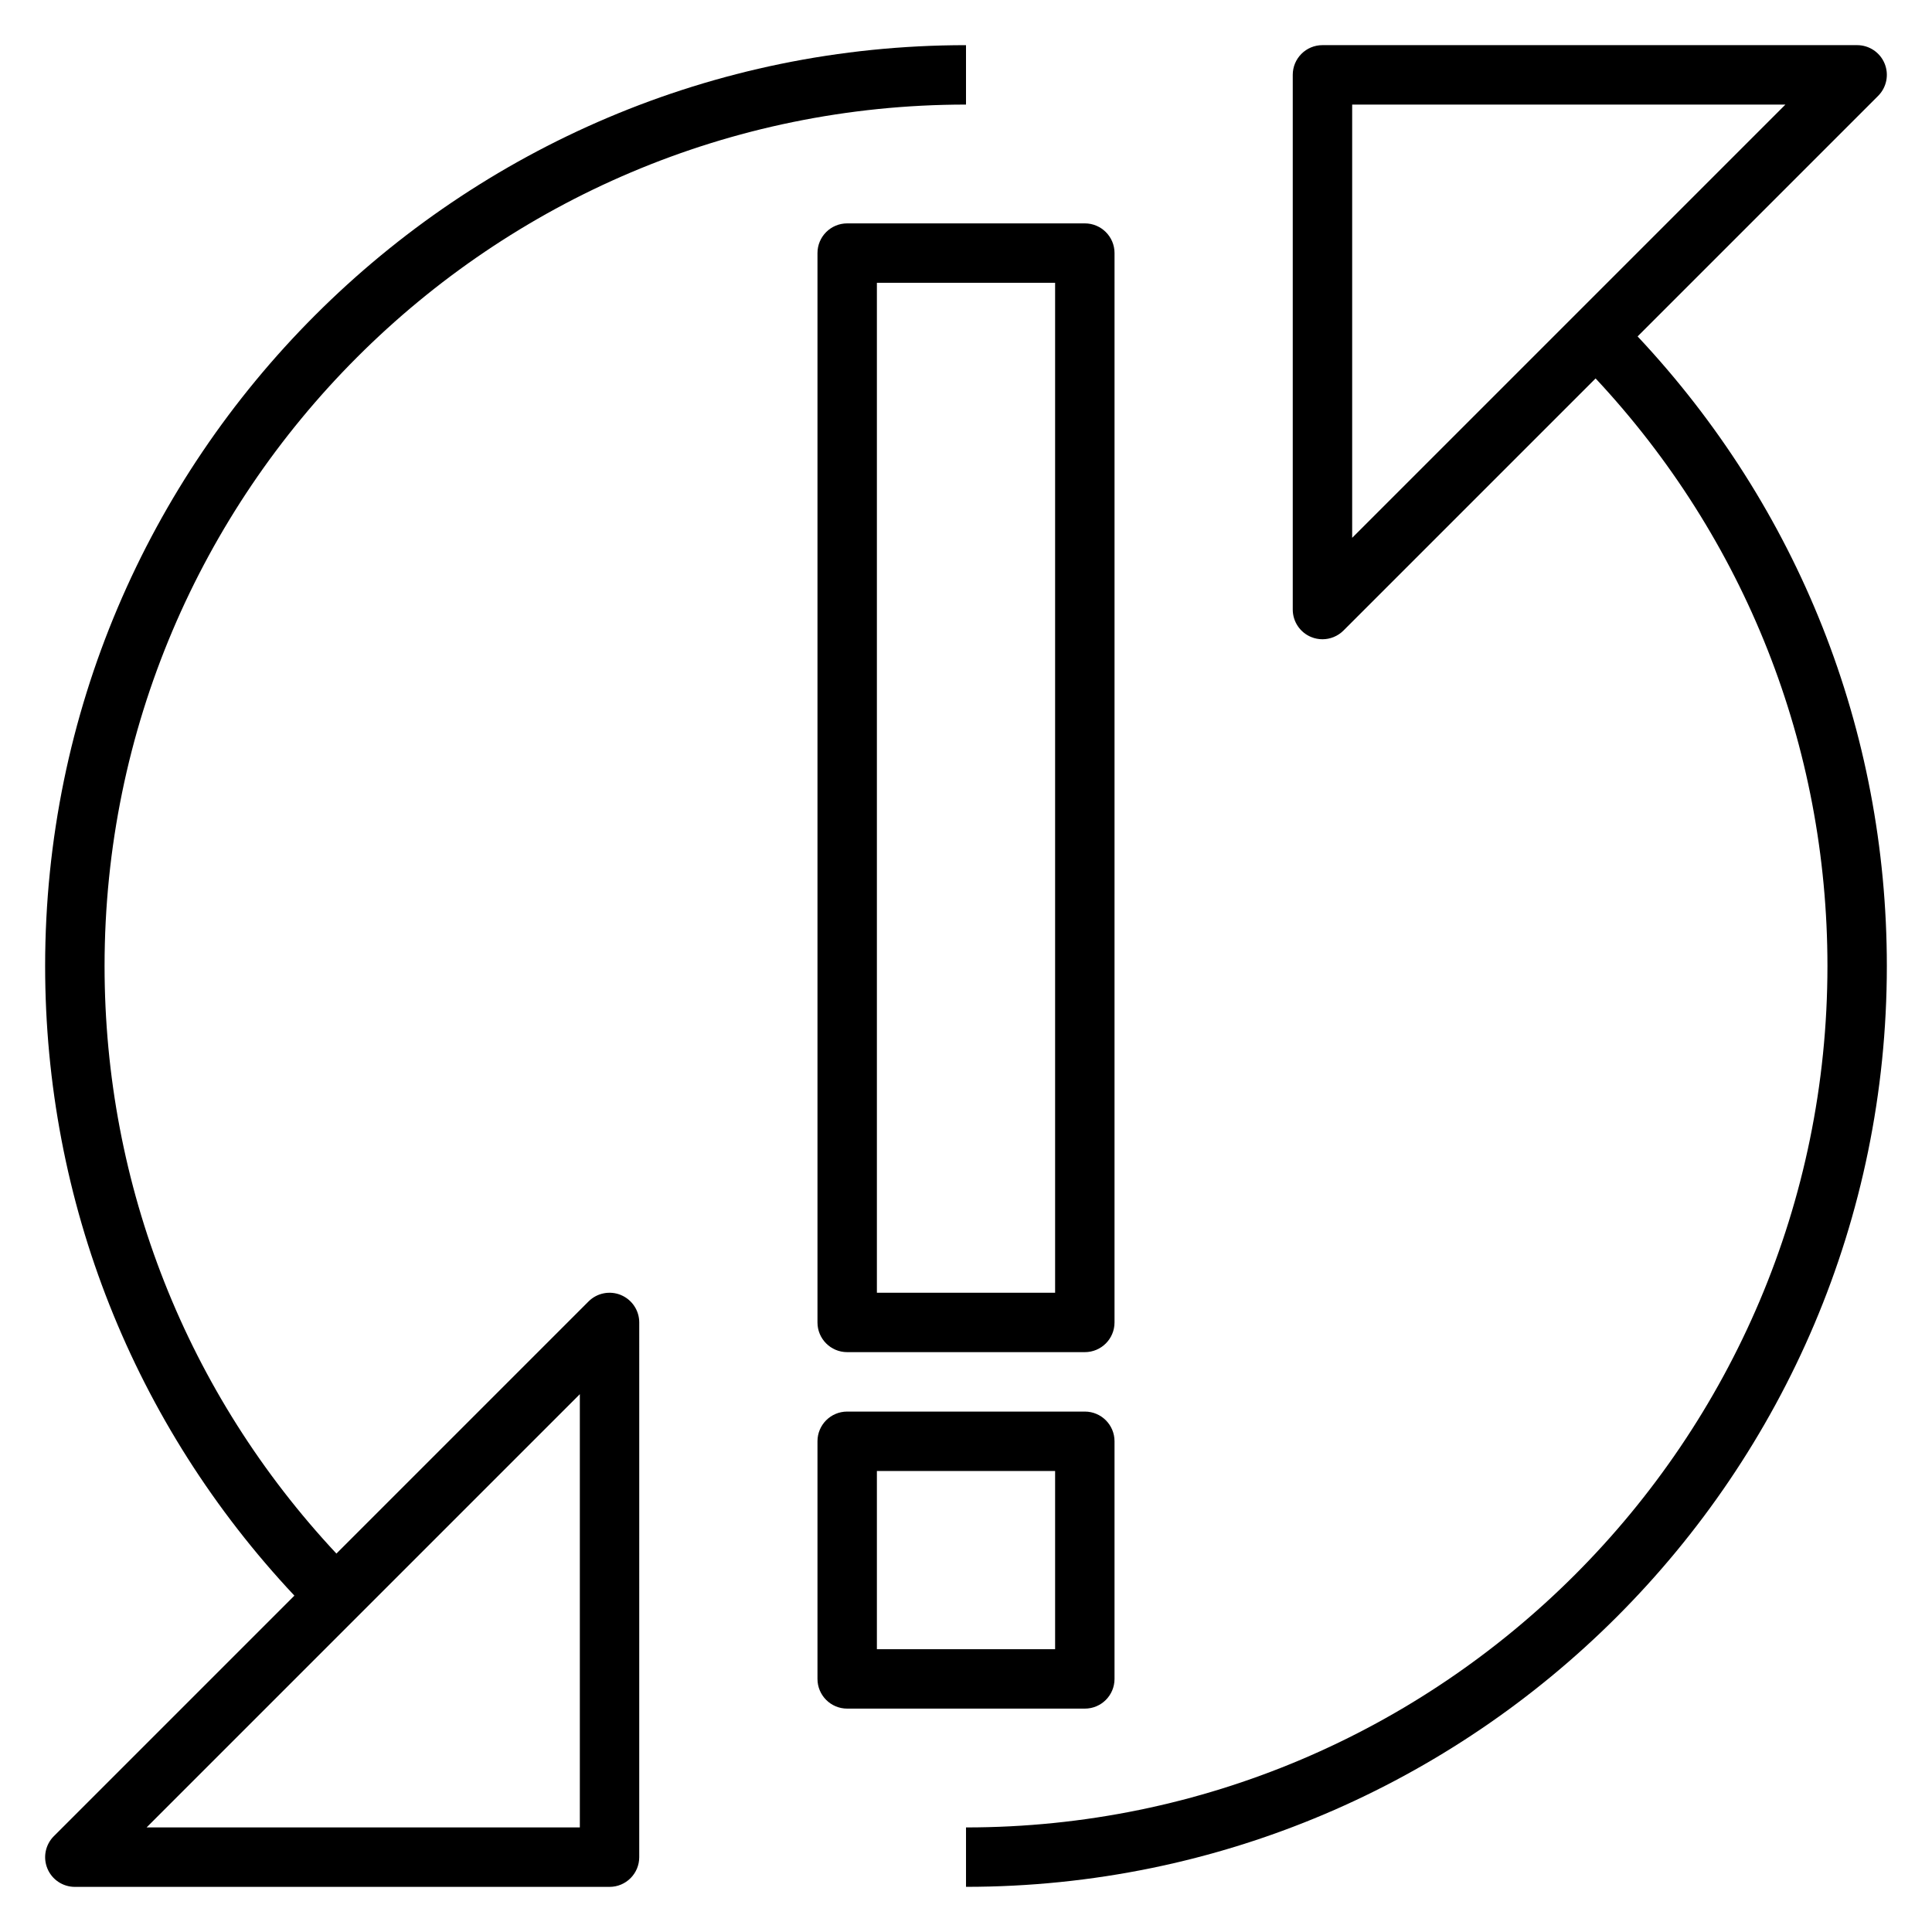
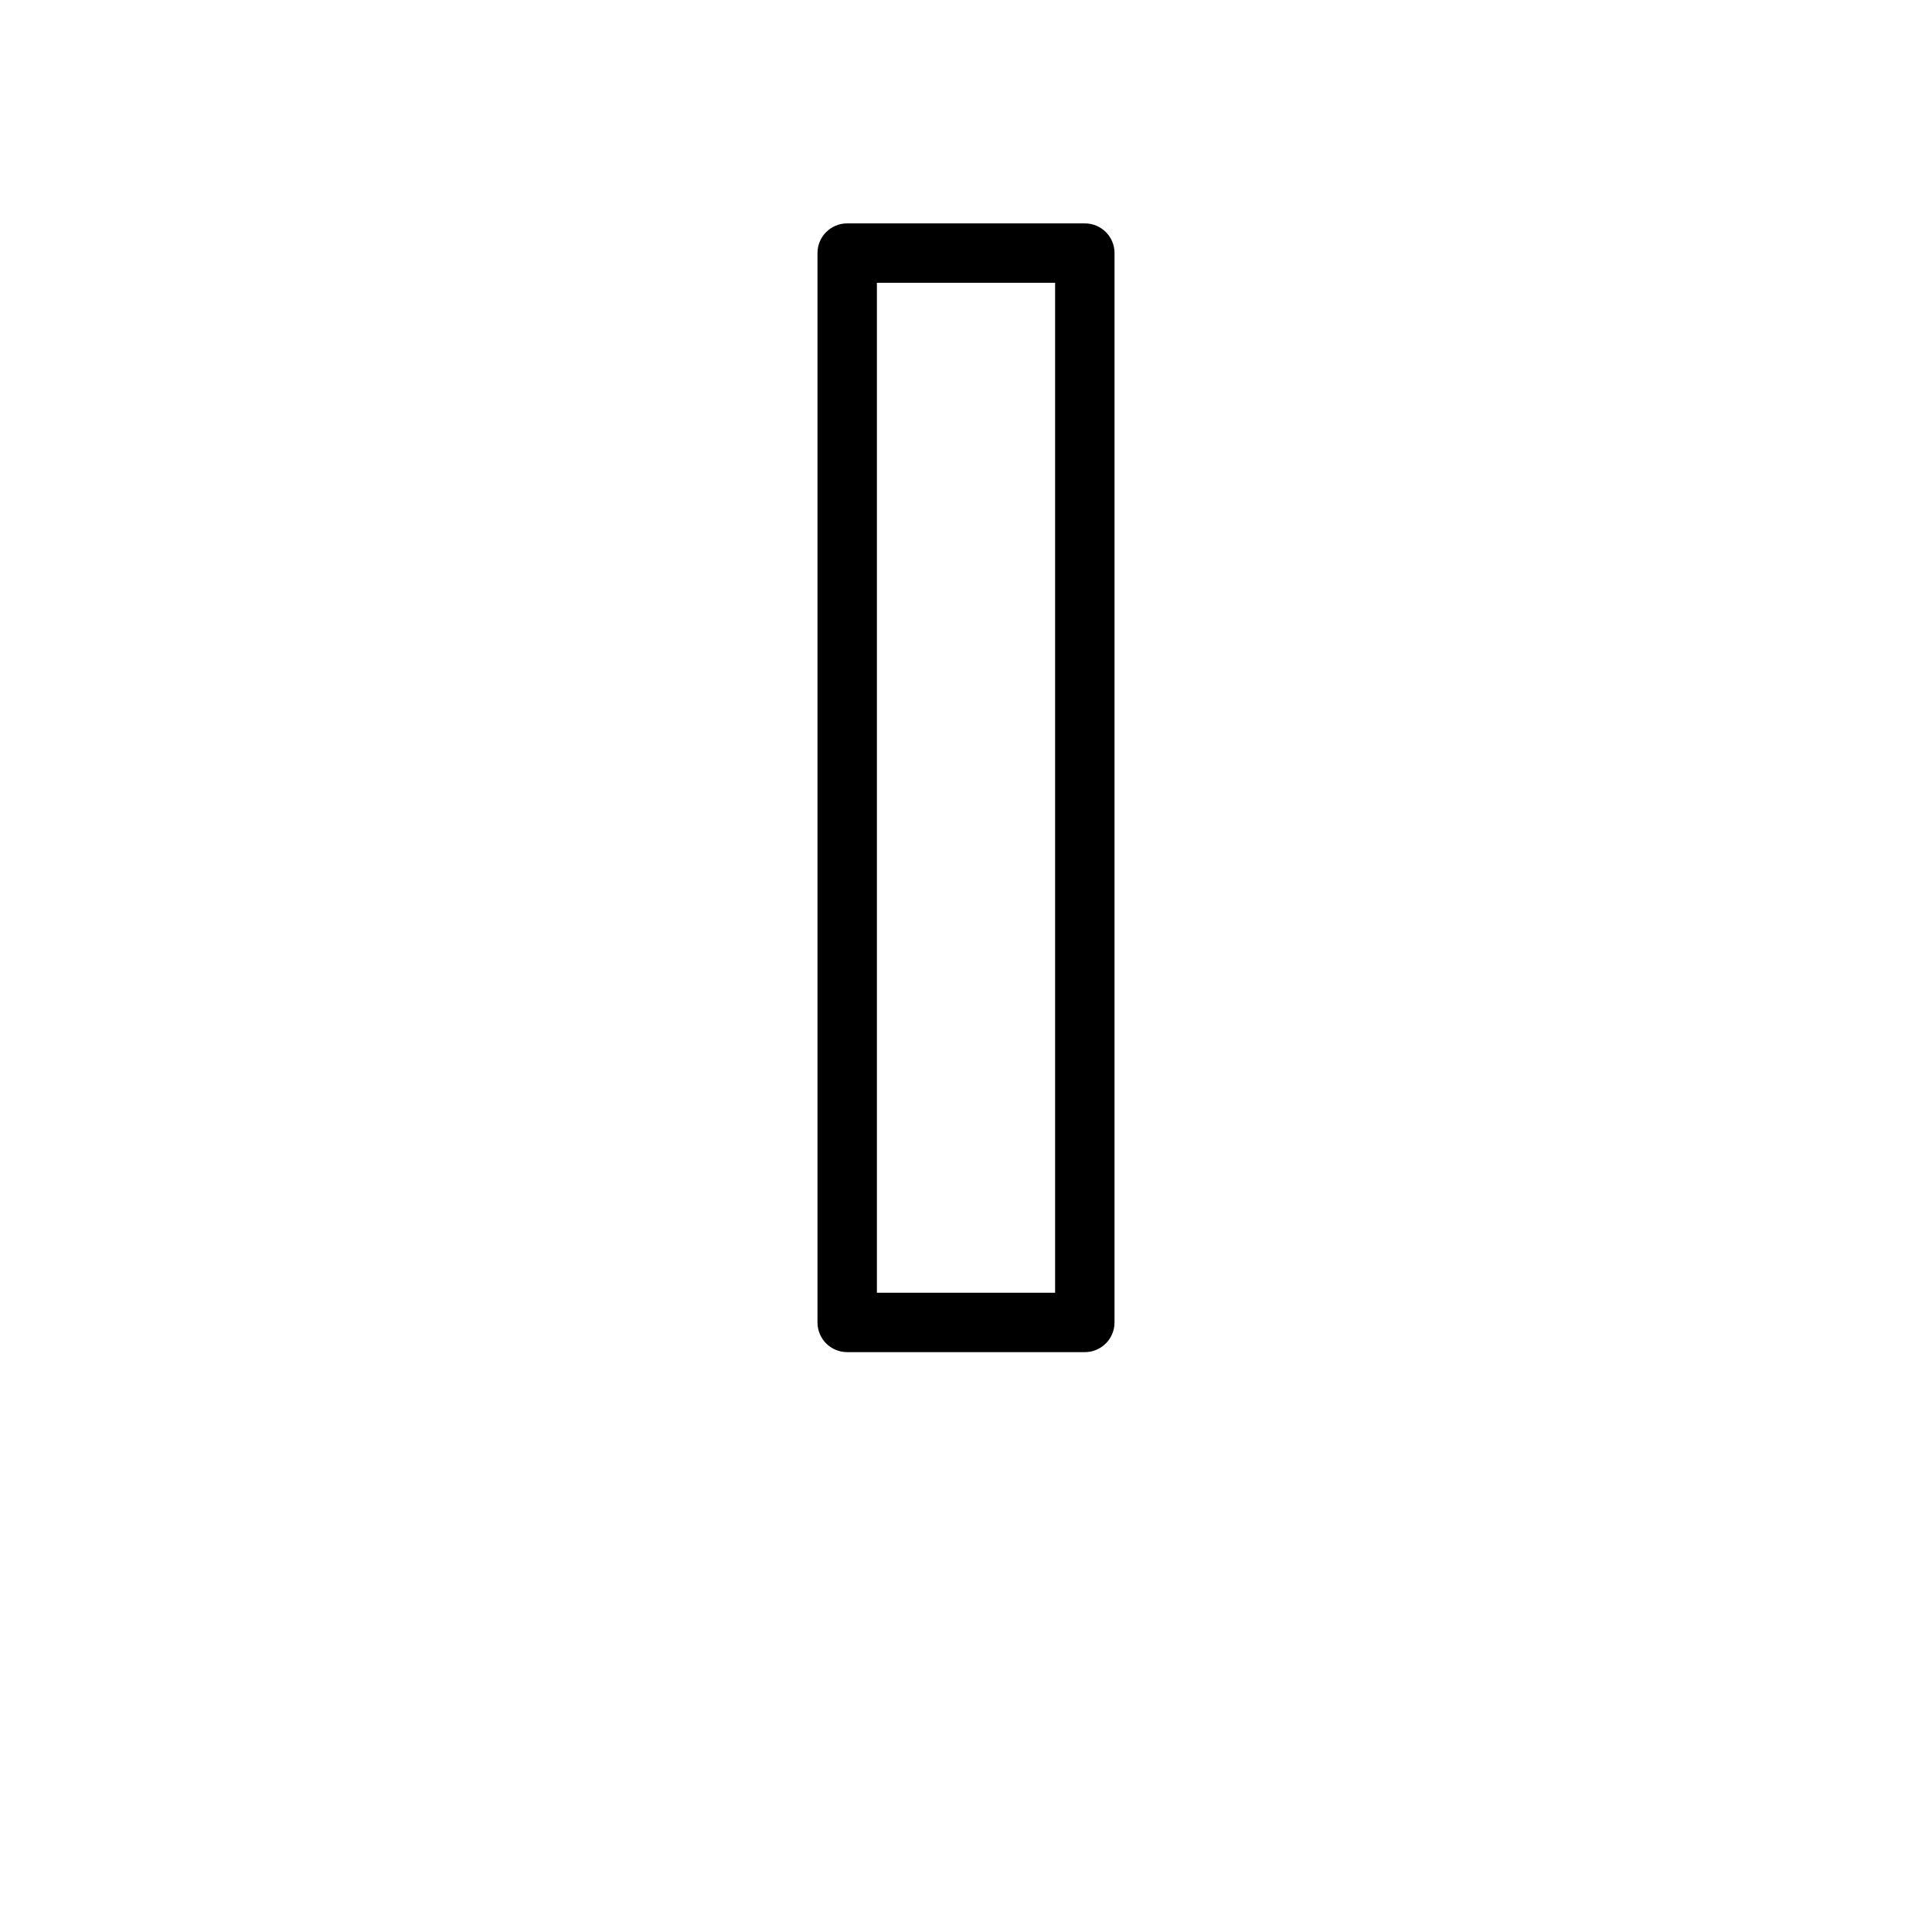
<svg xmlns="http://www.w3.org/2000/svg" fill="#000000" width="800px" height="800px" version="1.1" viewBox="144 144 512 512">
  <g>
-     <path d="m577.98 233.15 63.746-63.746c2.25-2.25 2.93-5.637 1.707-8.582-1.211-2.938-4.09-4.859-7.269-4.859h-141.7c-4.352 0-7.871 3.527-7.871 7.871v141.7c0 3.18 1.914 6.055 4.856 7.273 0.98 0.406 2.004 0.602 3.016 0.602 2.047 0 4.062-0.805 5.566-2.305l66.816-66.816c39.629 42.41 61.445 97.461 61.445 155.71 0 125.88-102.41 228.29-228.29 228.29v15.742c134.56 0 244.03-109.48 244.03-244.03 0-62.449-23.449-121.46-66.055-166.85zm-75.641-61.441h114.82l-114.82 114.82z" />
-     <path d="m308.55 487.19c-2.938-1.211-6.328-0.551-8.582 1.707l-66.816 66.816c-39.629-42.41-61.441-97.461-61.441-155.71 0-125.88 102.41-228.29 228.29-228.29v-15.746c-134.57 0-244.04 109.48-244.04 244.04 0 62.449 23.449 121.46 66.055 166.85l-63.746 63.746c-2.25 2.25-2.93 5.637-1.707 8.582 1.211 2.934 4.09 4.856 7.269 4.856h141.7c4.352 0 7.871-3.527 7.871-7.871l0.004-141.7c0-3.18-1.914-6.051-4.856-7.273zm-10.887 141.1h-114.82l114.82-114.82z" />
    <path d="m360.64 211.07v283.39c0 4.344 3.519 7.871 7.871 7.871h62.977c4.352 0 7.871-3.527 7.871-7.871l0.004-283.39c0-4.344-3.519-7.871-7.871-7.871h-62.977c-4.356 0-7.875 3.523-7.875 7.871zm15.746 7.871h47.23v267.65h-47.23z" />
-     <path d="m439.36 588.93v-62.977c0-4.344-3.519-7.871-7.871-7.871h-62.977c-4.352 0-7.871 3.527-7.871 7.871v62.977c0 4.344 3.519 7.871 7.871 7.871h62.977c4.352 0.004 7.871-3.523 7.871-7.871zm-15.746-7.871h-47.23v-47.23h47.23z" />
  </g>
</svg>